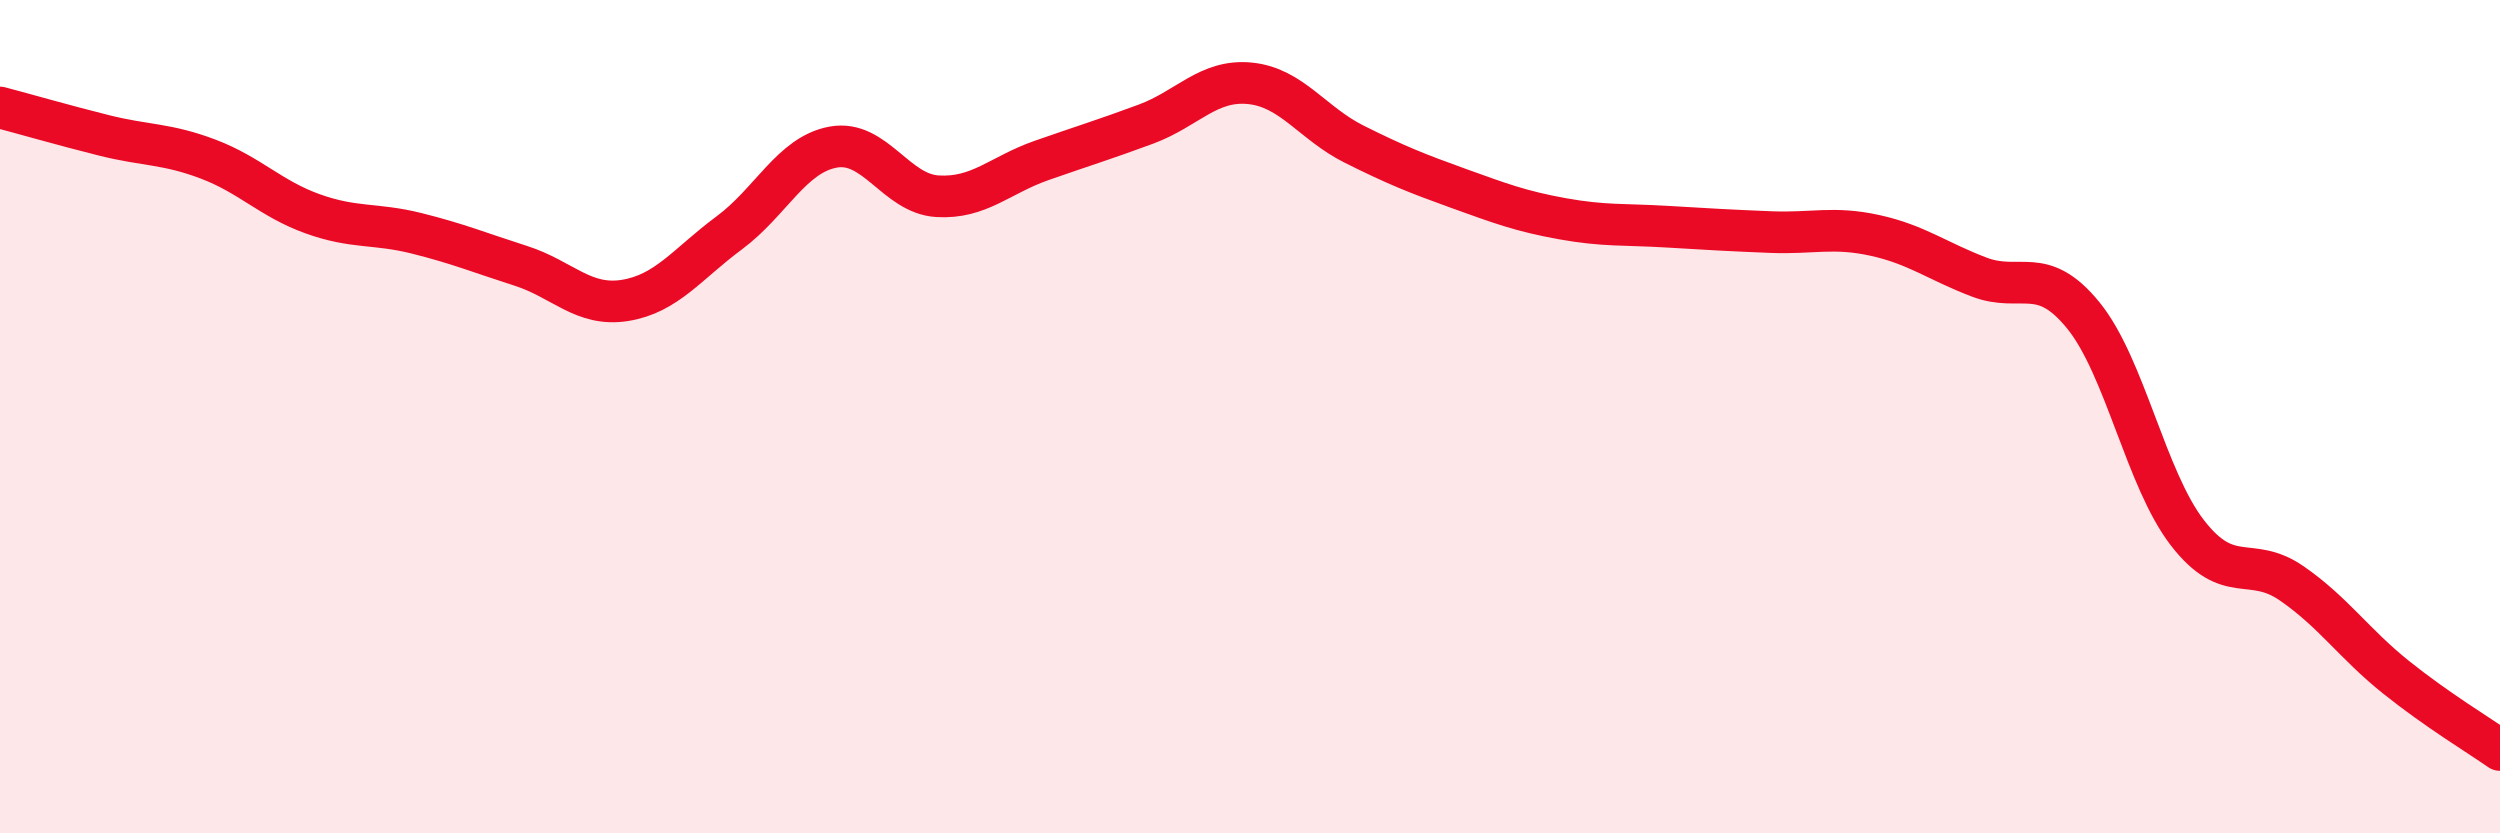
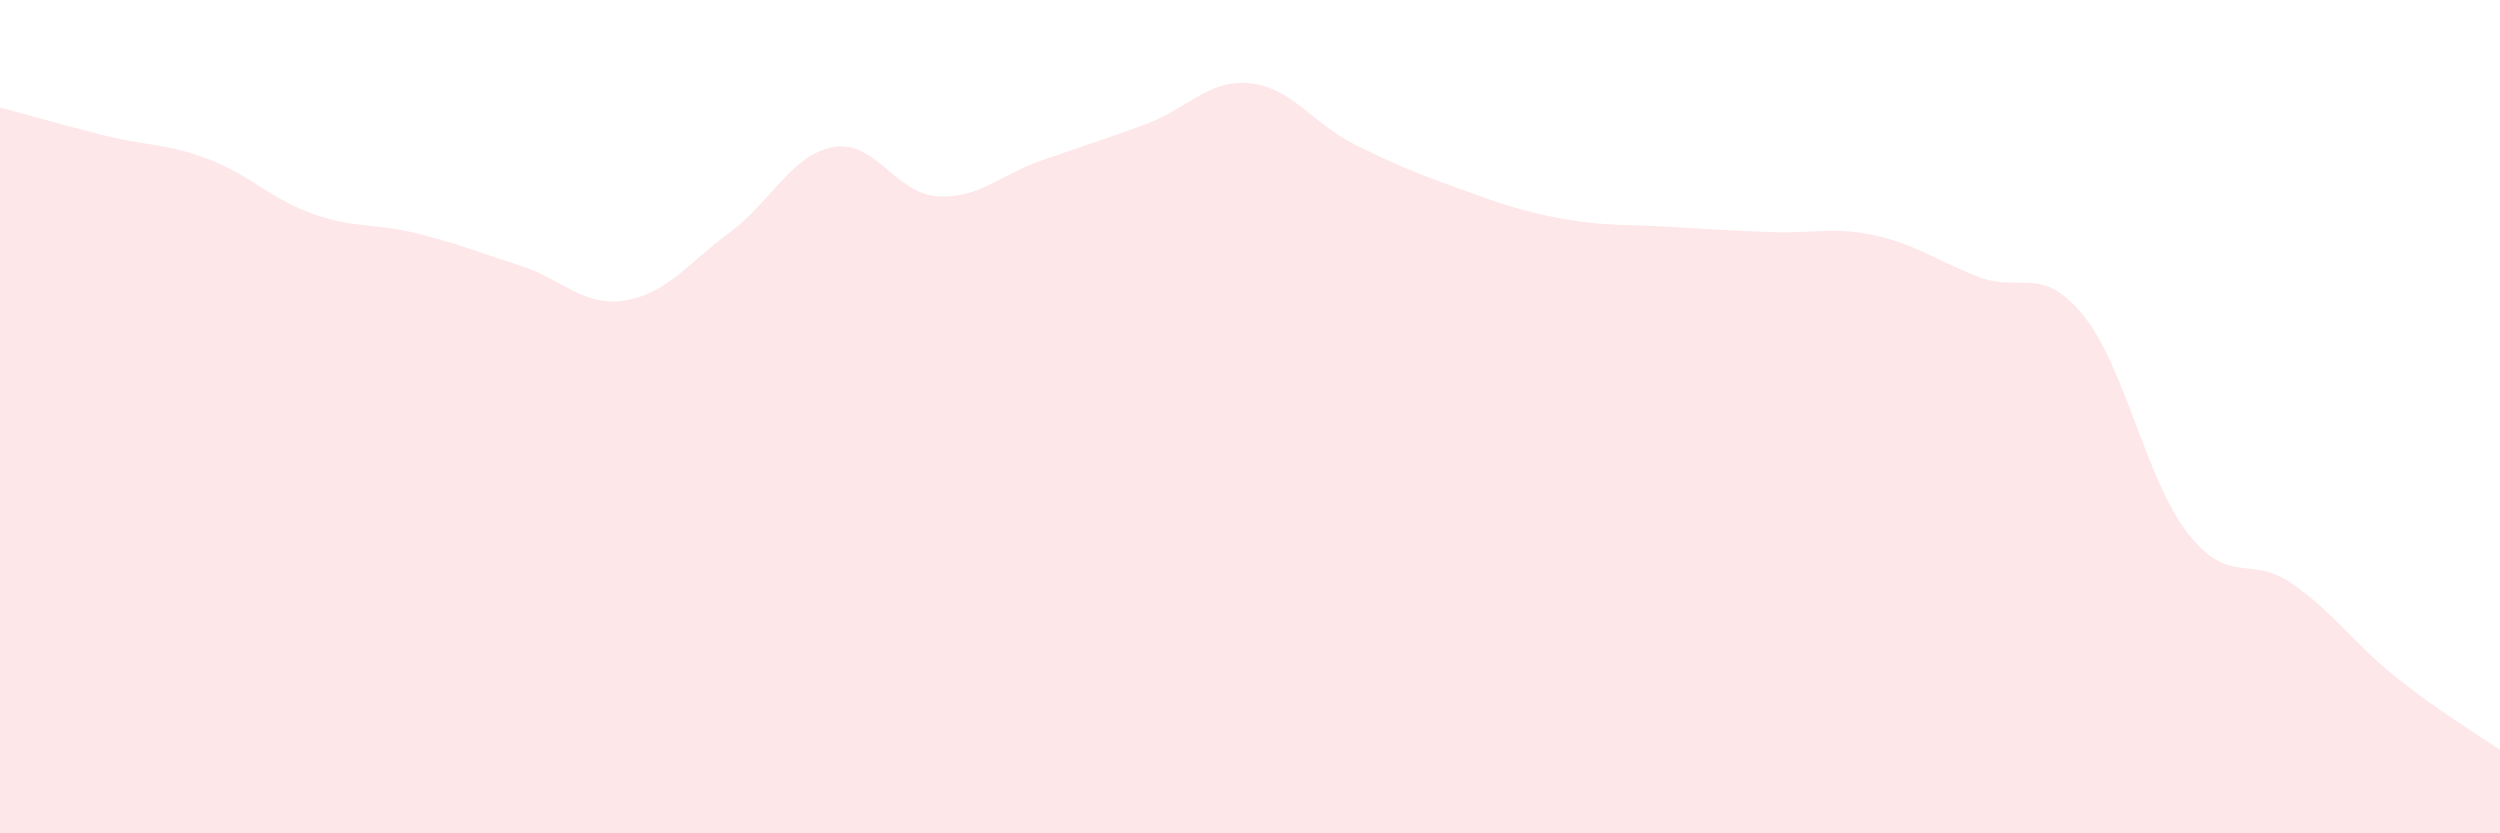
<svg xmlns="http://www.w3.org/2000/svg" width="60" height="20" viewBox="0 0 60 20">
  <path d="M 0,2.58 C 0.5,2.71 1.5,3 2.5,3.25 C 3.5,3.5 4,3.44 5,3.82 C 6,4.2 6.5,4.77 7.5,5.13 C 8.5,5.49 9,5.35 10,5.6 C 11,5.85 11.5,6.06 12.5,6.38 C 13.5,6.7 14,7.37 15,7.21 C 16,7.05 16.5,6.33 17.5,5.59 C 18.5,4.85 19,3.71 20,3.53 C 21,3.35 21.5,4.65 22.5,4.71 C 23.5,4.77 24,4.2 25,3.85 C 26,3.5 26.5,3.35 27.5,2.98 C 28.5,2.61 29,1.9 30,2 C 31,2.1 31.5,2.96 32.5,3.46 C 33.5,3.96 34,4.16 35,4.52 C 36,4.88 36.5,5.07 37.5,5.25 C 38.5,5.43 39,5.38 40,5.44 C 41,5.5 41.5,5.53 42.5,5.57 C 43.5,5.61 44,5.43 45,5.65 C 46,5.87 46.5,6.27 47.5,6.65 C 48.5,7.03 49,6.34 50,7.57 C 51,8.8 51.5,11.5 52.5,12.79 C 53.5,14.08 54,13.31 55,14 C 56,14.69 56.5,15.45 57.5,16.25 C 58.5,17.05 59.5,17.65 60,18L60 20L0 20Z" fill="#EB0A25" opacity="0.1" stroke-linecap="round" stroke-linejoin="round" />
-   <path d="M 0,2.58 C 0.5,2.71 1.5,3 2.5,3.25 C 3.5,3.5 4,3.44 5,3.82 C 6,4.2 6.5,4.77 7.5,5.13 C 8.5,5.49 9,5.35 10,5.6 C 11,5.85 11.5,6.06 12.5,6.38 C 13.5,6.7 14,7.37 15,7.21 C 16,7.05 16.5,6.33 17.5,5.59 C 18.5,4.85 19,3.71 20,3.53 C 21,3.35 21.5,4.65 22.5,4.71 C 23.5,4.77 24,4.2 25,3.85 C 26,3.5 26.5,3.35 27.5,2.98 C 28.5,2.61 29,1.9 30,2 C 31,2.1 31.5,2.96 32.5,3.46 C 33.5,3.96 34,4.16 35,4.52 C 36,4.88 36.5,5.07 37.5,5.25 C 38.5,5.43 39,5.38 40,5.44 C 41,5.5 41.5,5.53 42.5,5.57 C 43.5,5.61 44,5.43 45,5.65 C 46,5.87 46.5,6.27 47.5,6.65 C 48.5,7.03 49,6.34 50,7.57 C 51,8.8 51.5,11.5 52.5,12.79 C 53.5,14.08 54,13.31 55,14 C 56,14.69 56.5,15.45 57.5,16.25 C 58.5,17.05 59.5,17.65 60,18" stroke="#EB0A25" stroke-width="1" fill="none" stroke-linecap="round" stroke-linejoin="round" />
</svg>